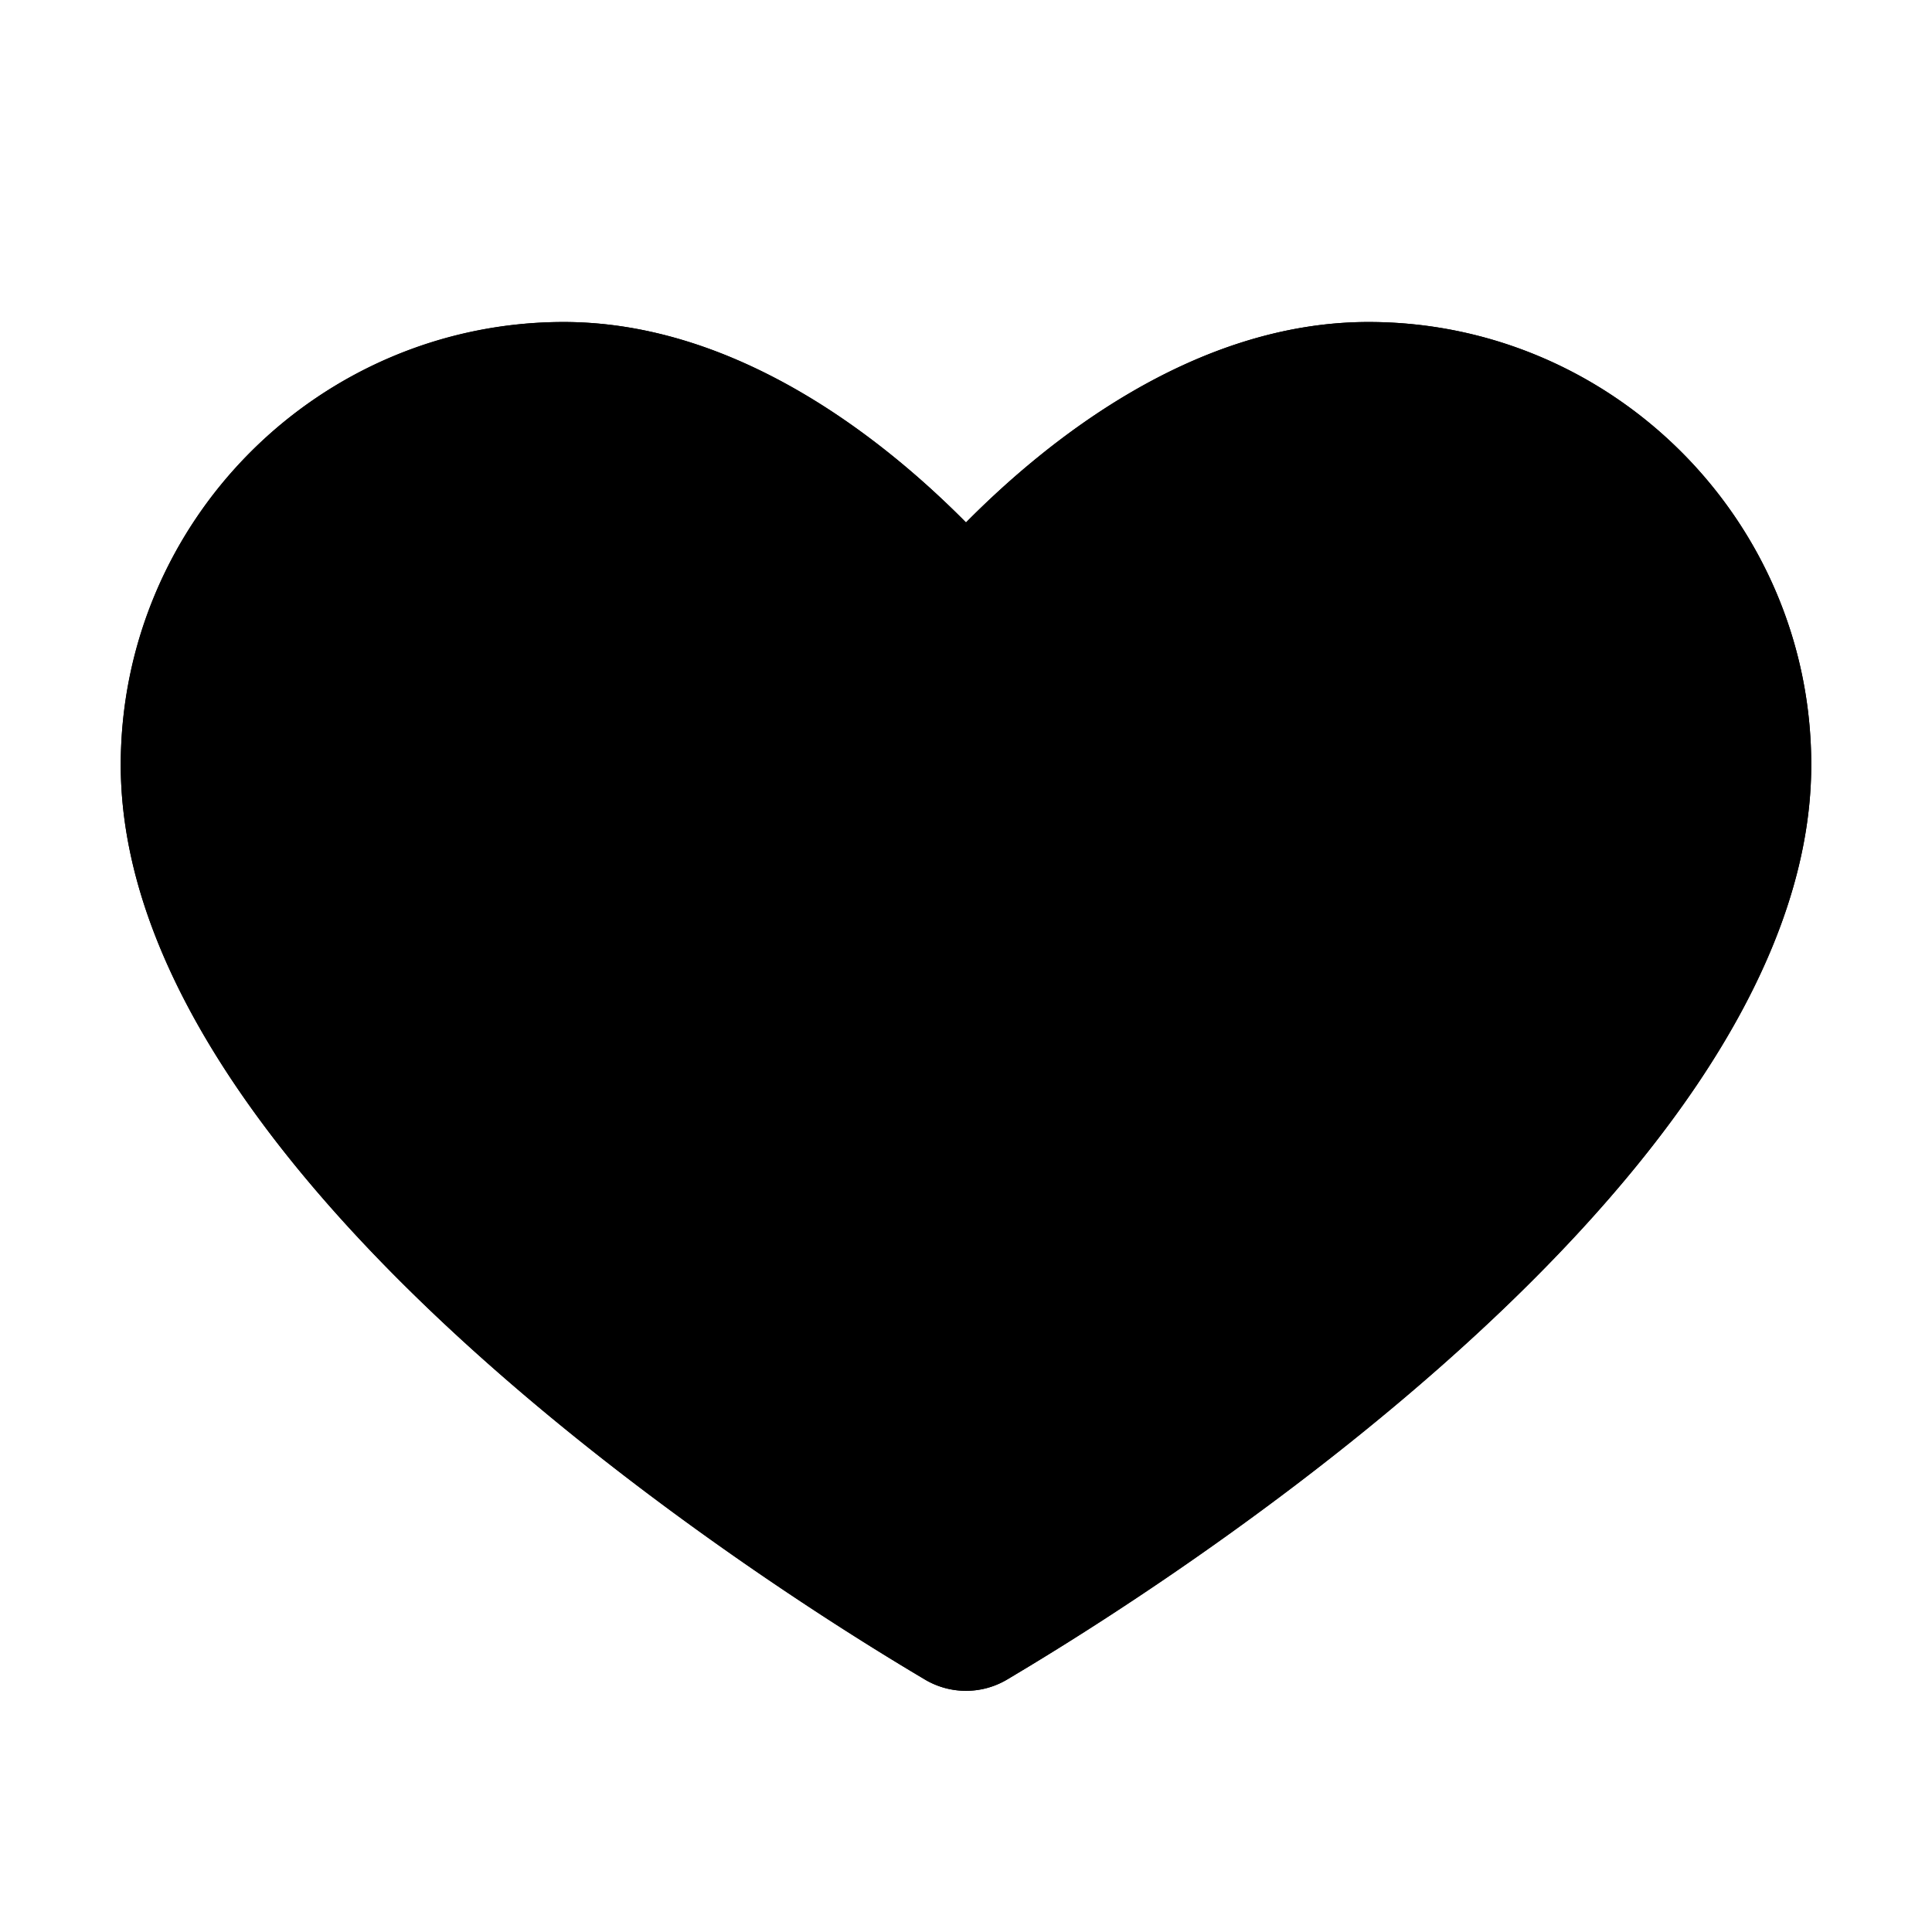
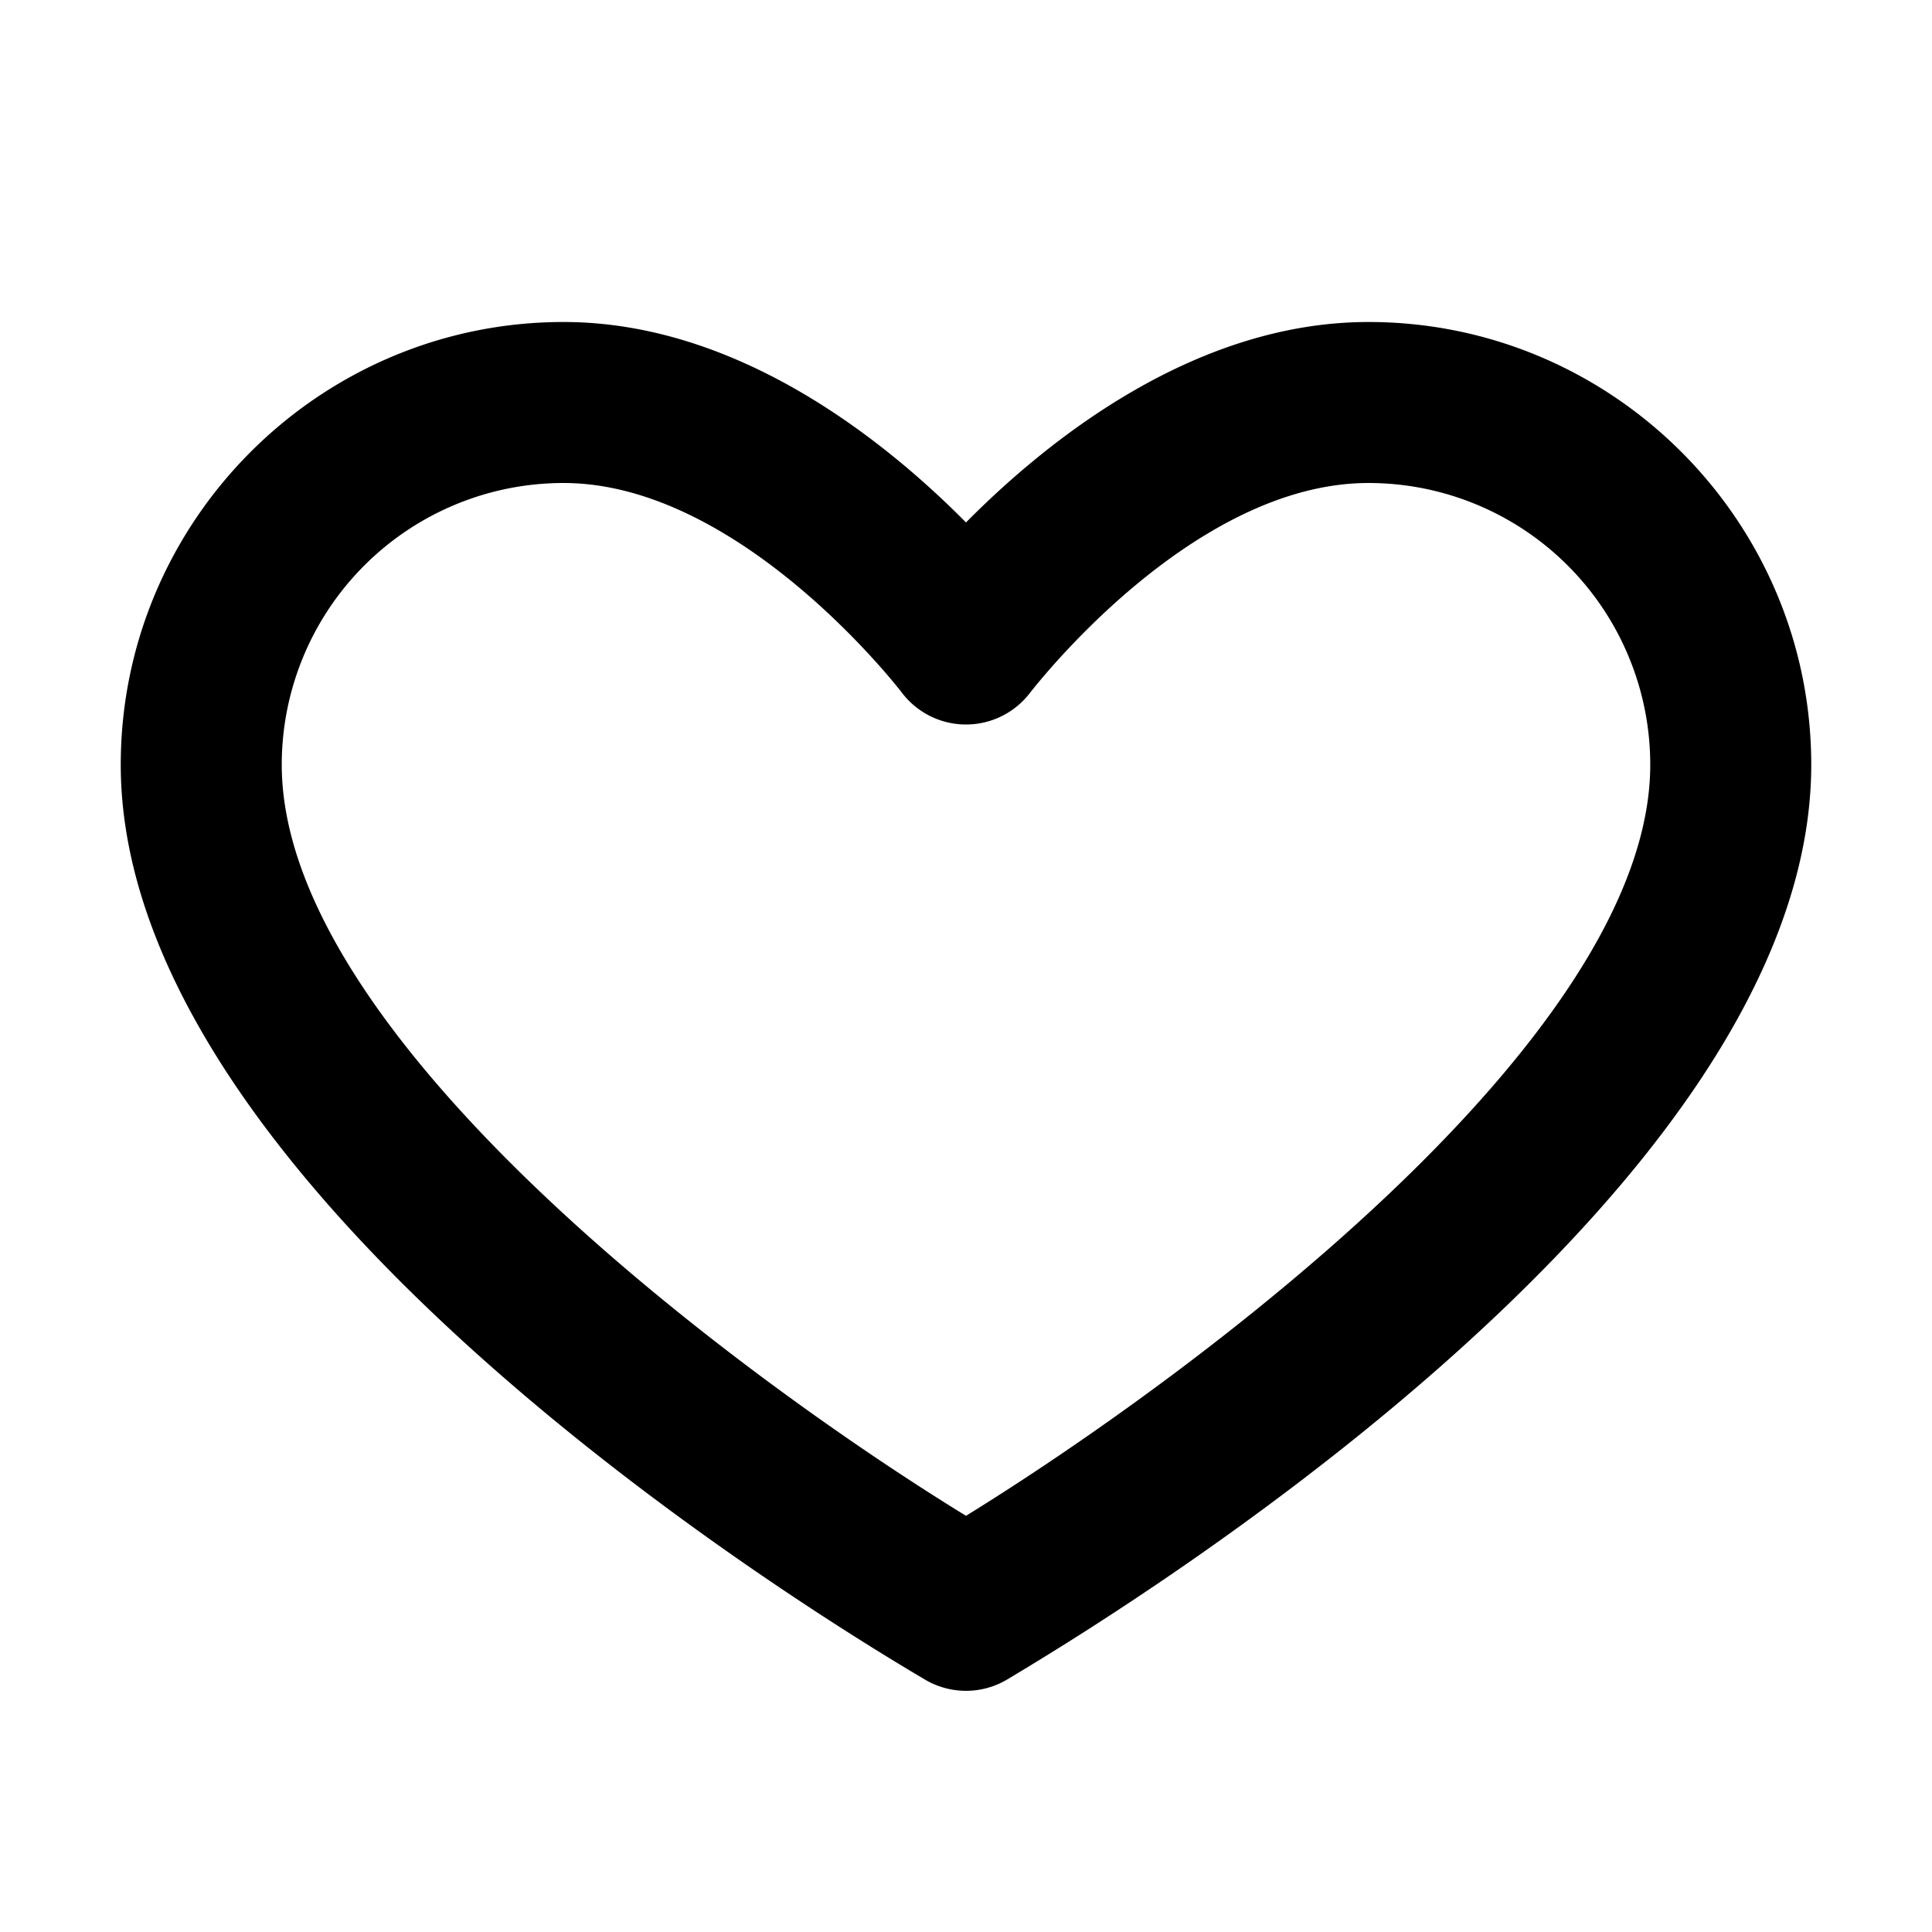
<svg xmlns="http://www.w3.org/2000/svg" viewBox="0 0 24 24">
-   <path class="accent" d="M12 20.33 2 11l2.03-5L9 5l3 2.88L15 5l4.88 1L22 11l-10 9.33z" />
  <path class="outline" d="M11.5 20.87c-1-.59-10-5.95-10-11.37C1.5 6.47 3.97 4 7 4c2.17 0 4 1.48 5 2.49C13 5.48 14.83 4 17 4c3.03 0 5.5 2.47 5.5 5.5 0 5.42-9 10.77-10 11.37a1 1 0 0 1-1 0ZM7 6a3.5 3.5 0 0 0-3.5 3.5c0 3.41 5.73 7.63 8.5 9.33 2.77-1.71 8.5-5.93 8.5-9.33A3.5 3.5 0 0 0 17 6c-2.21 0-4.18 2.58-4.2 2.6a1 1 0 0 1-1.6 0S9.21 6 7 6Z" />
-   <path class="solid" d="M17 4c-2.17 0-4 1.48-5 2.49C11 5.48 9.17 4 7 4a5.51 5.51 0 0 0-5.5 5.5c0 5.42 9 10.77 10 11.37a1 1 0 0 0 1 0c1-.59 10-5.95 10-11.37C22.5 6.47 20.03 4 17 4Z" />
</svg>